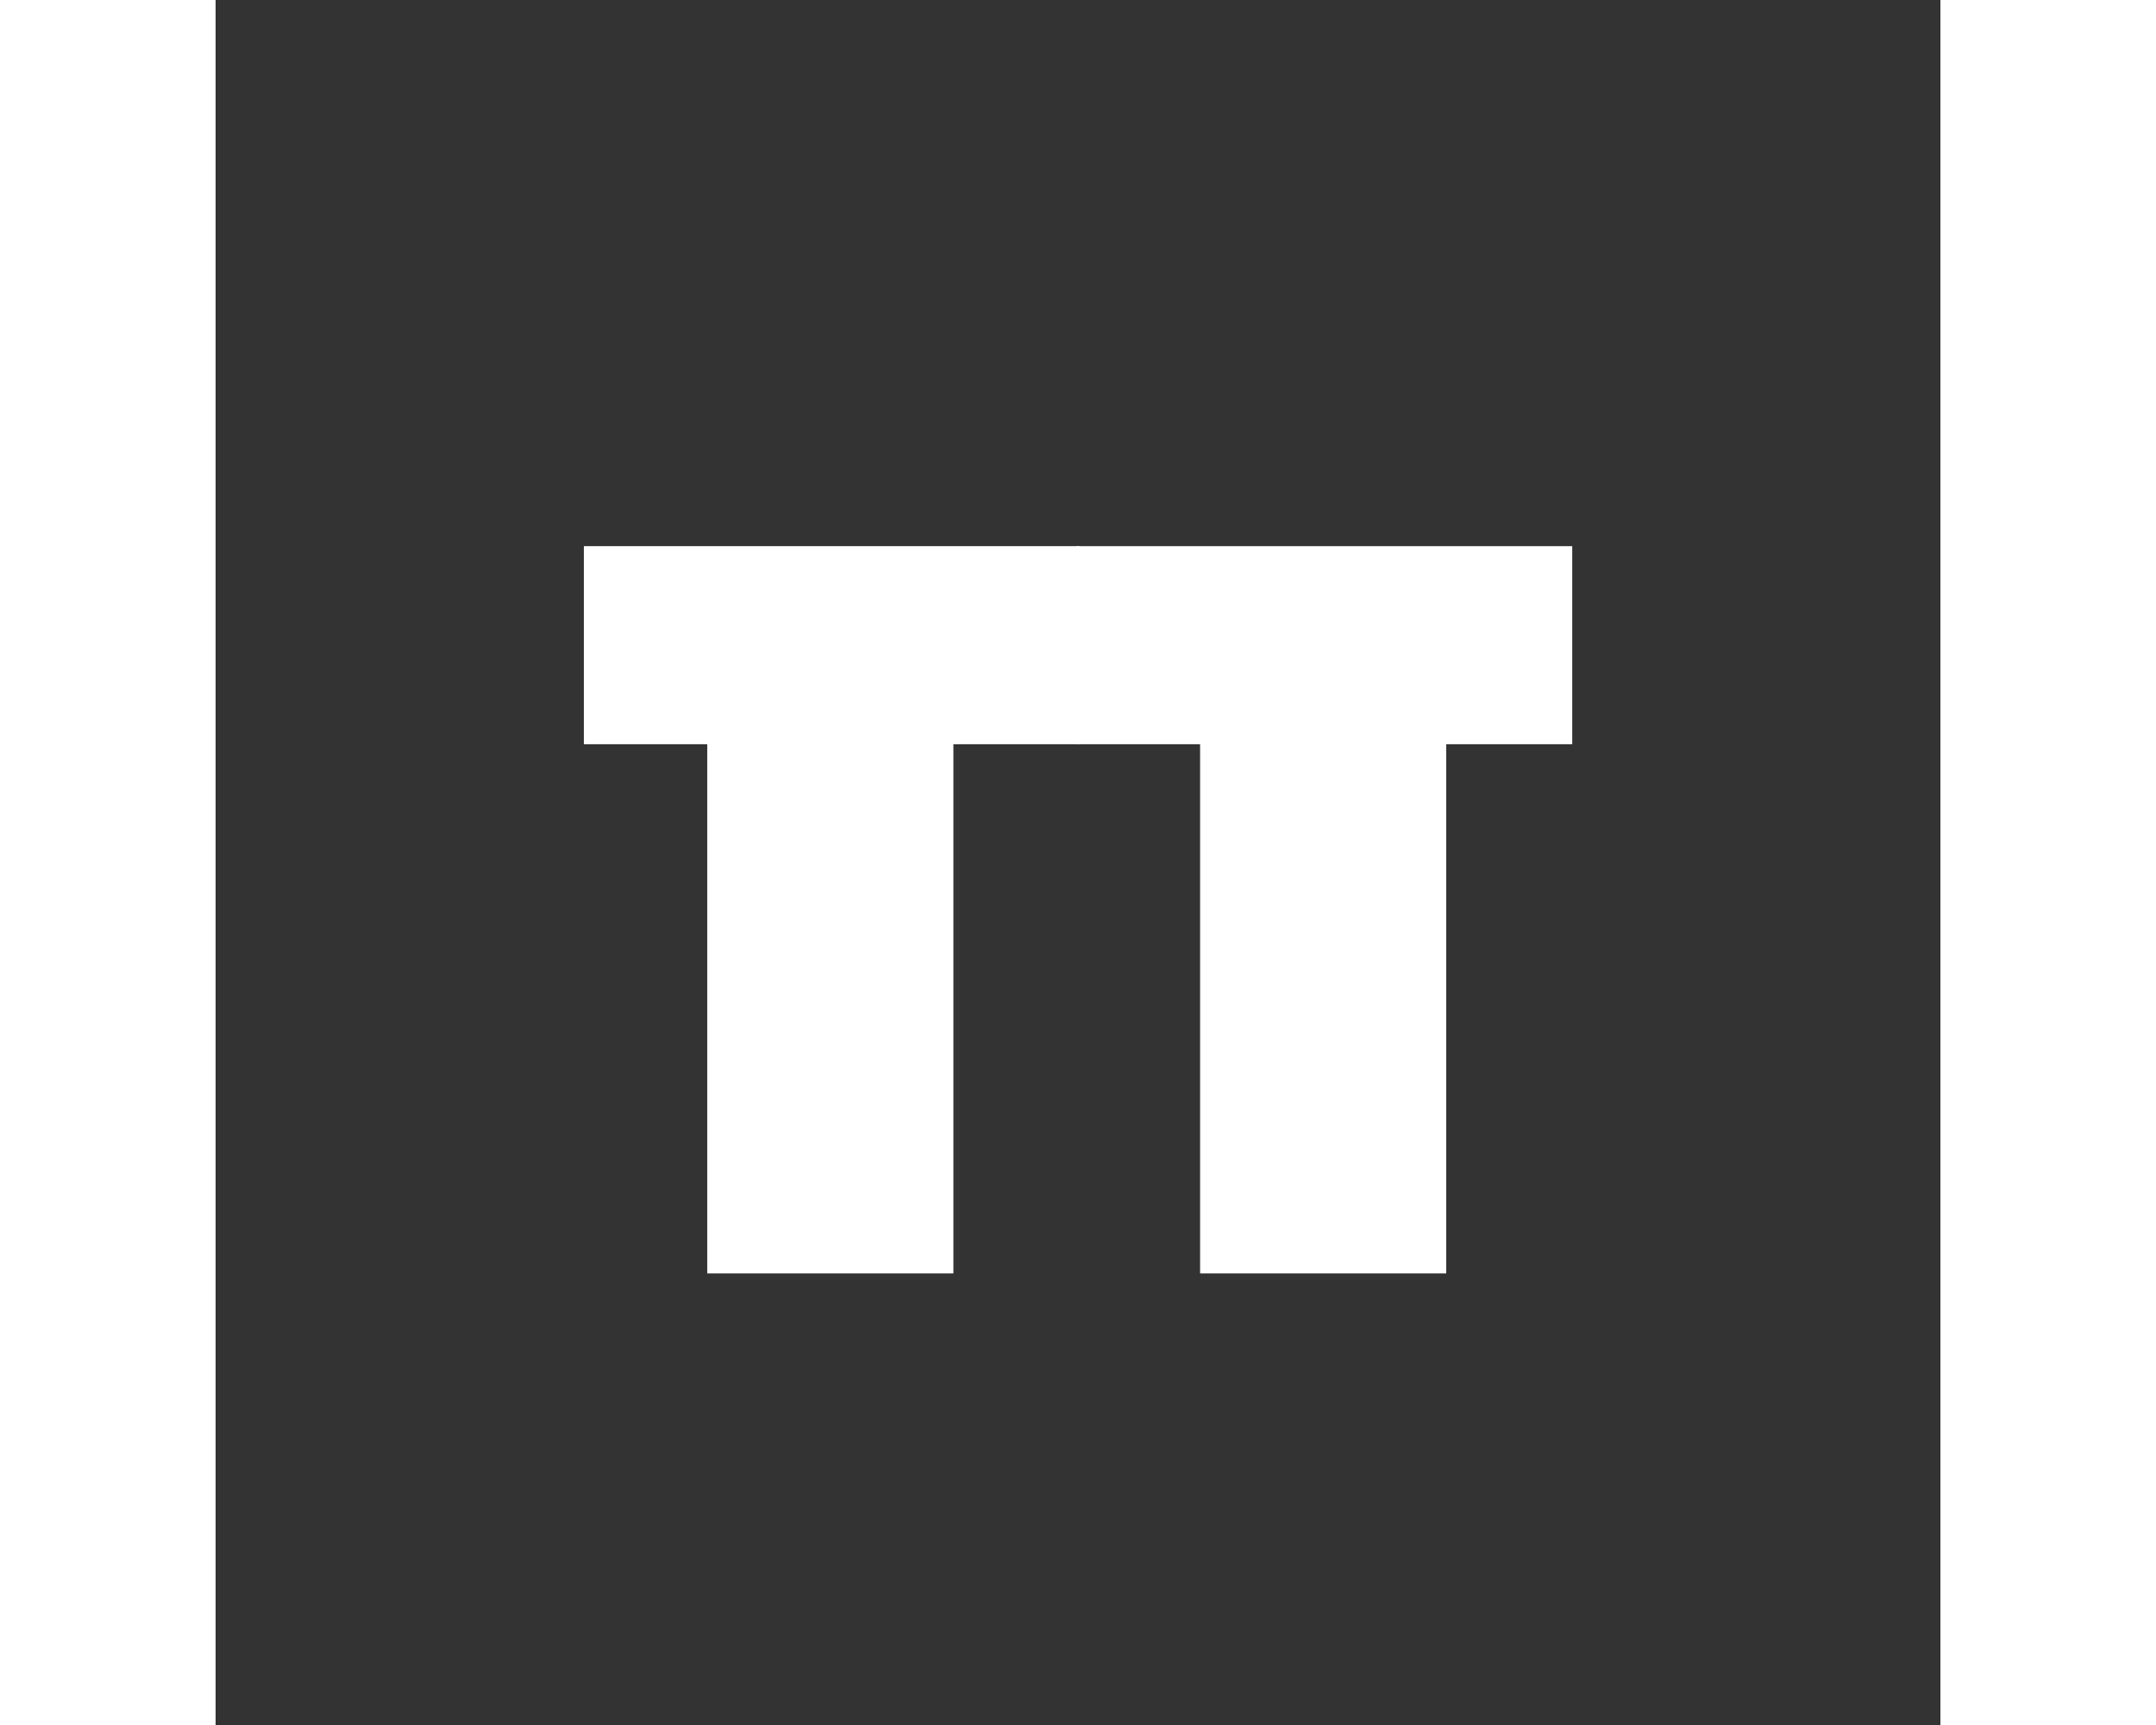
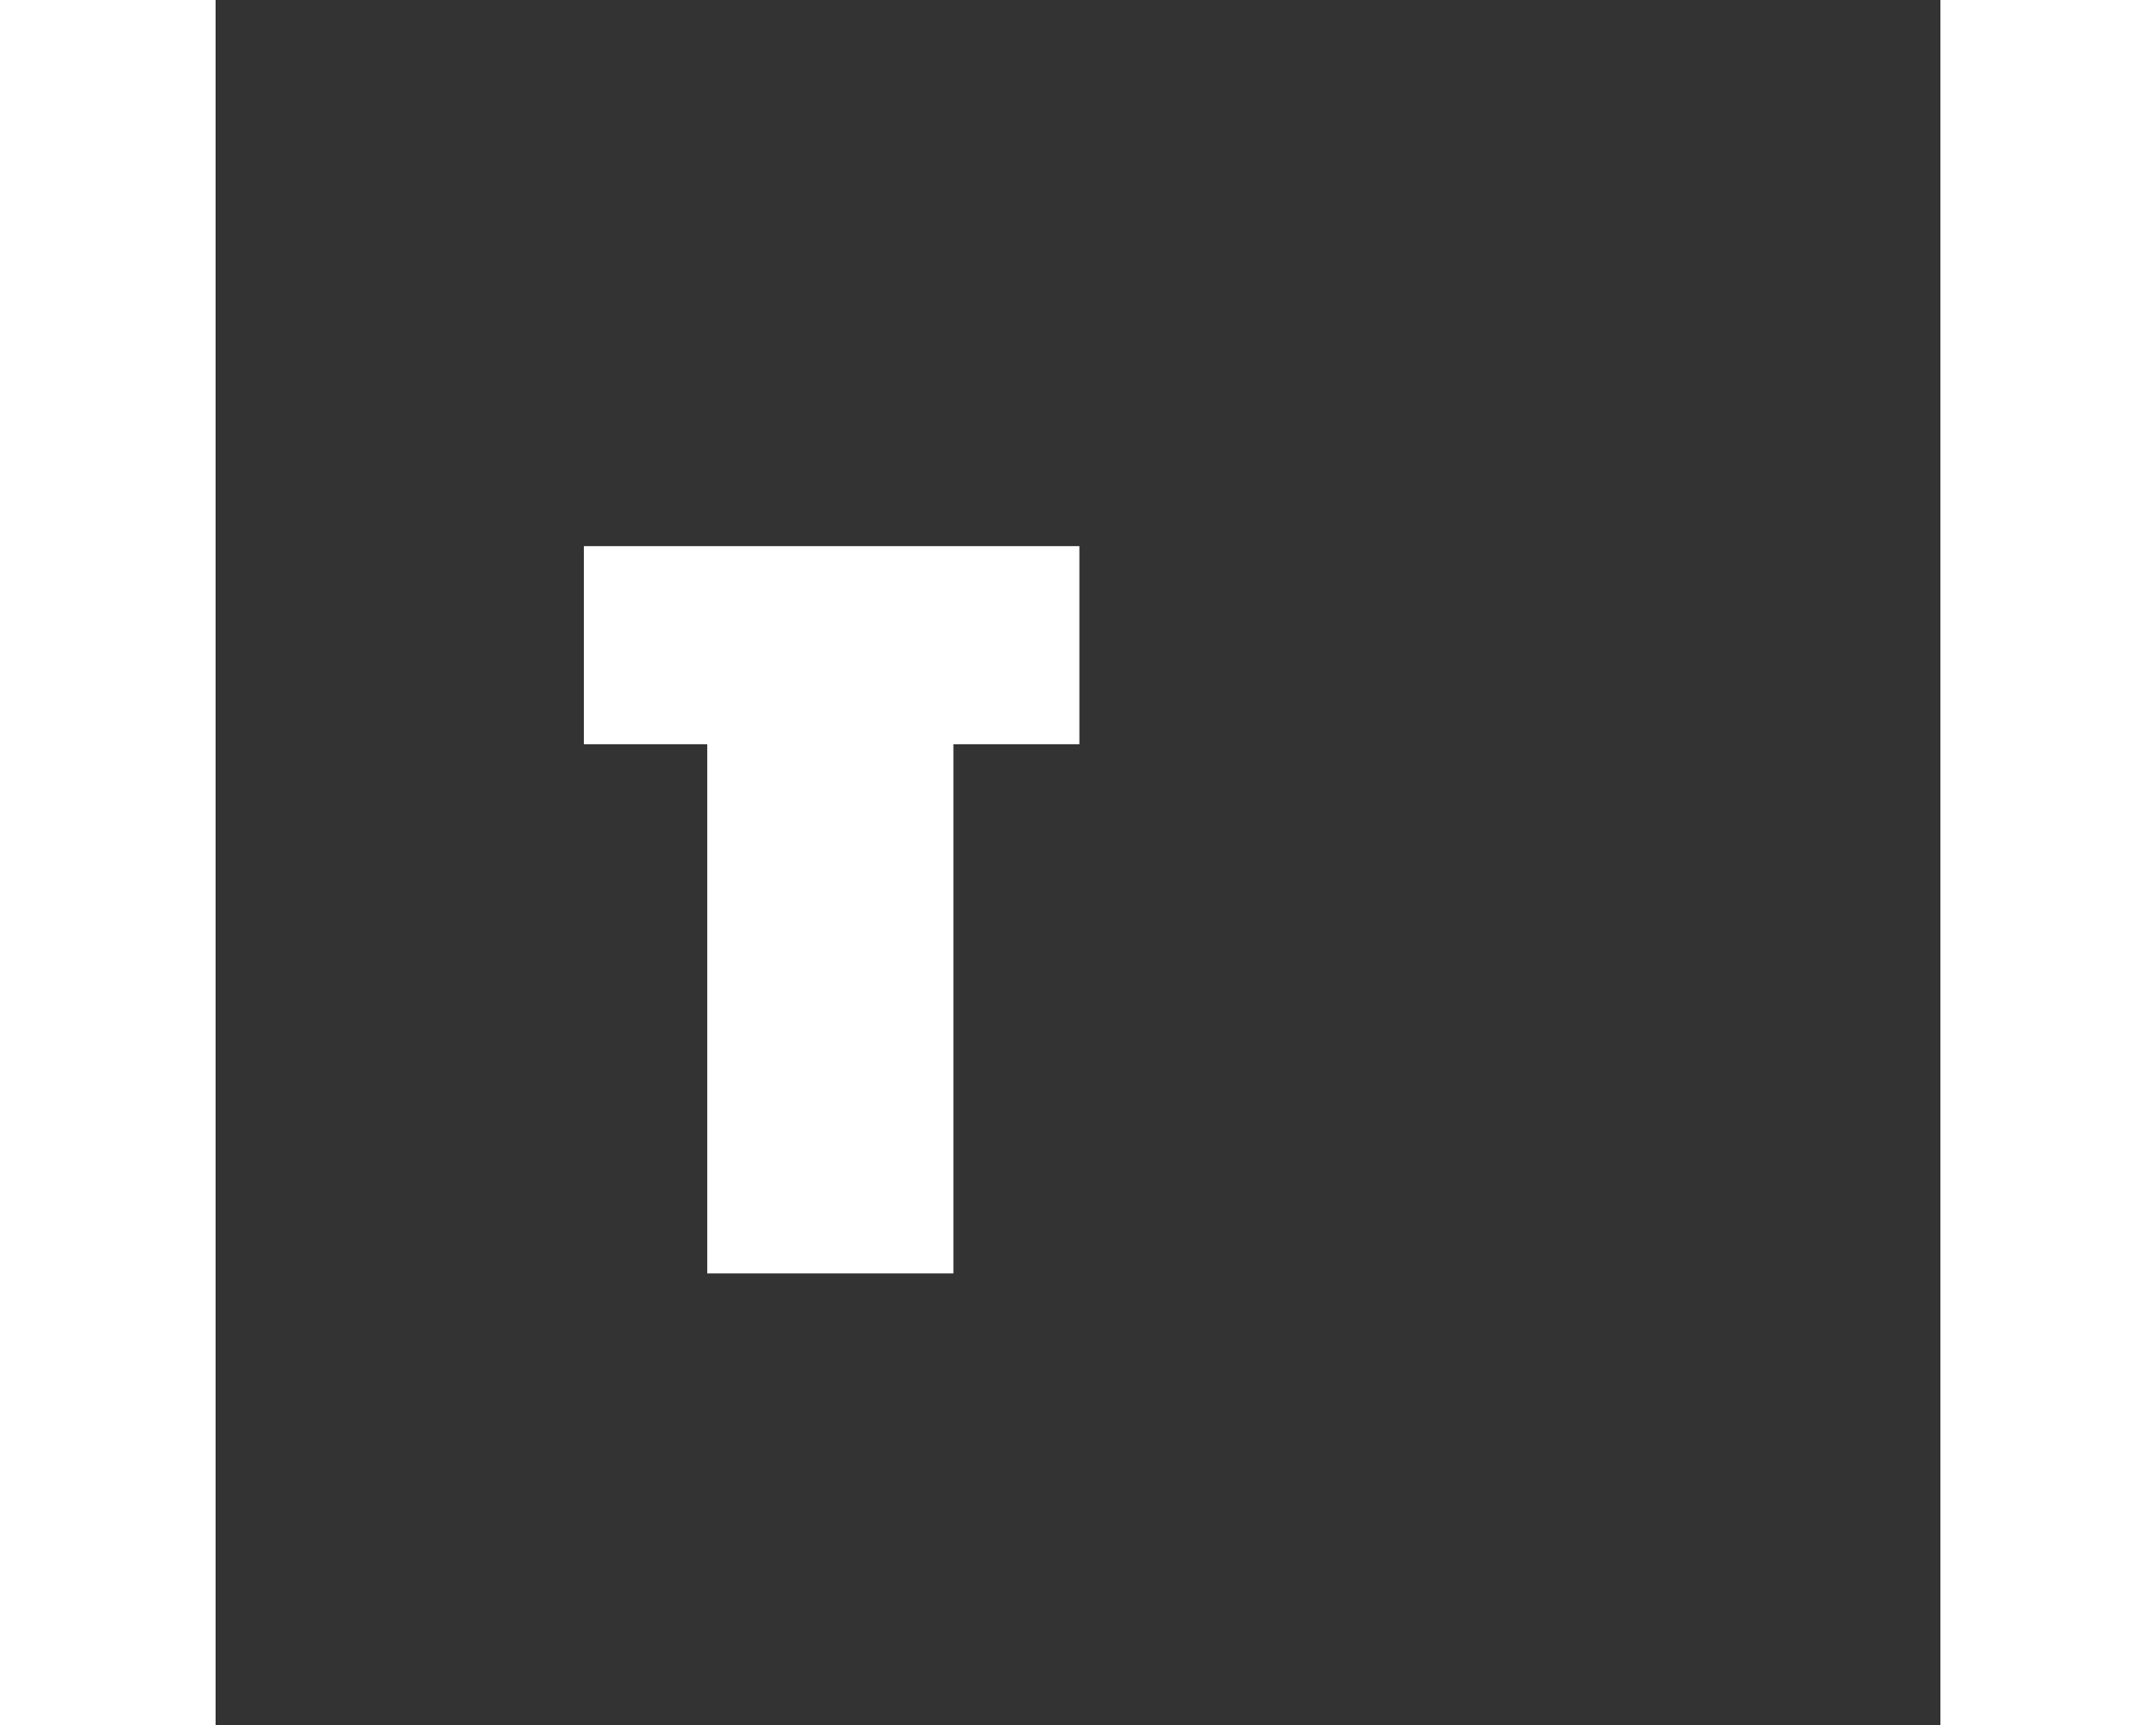
<svg xmlns="http://www.w3.org/2000/svg" xml:space="preserve" id="Layer_1" width="100" height="80" viewBox="0 0 4000 4000" style="transform: none;">
  <rect x="0" y="0" width="4000" height="4000" fill="#333333" stroke="none" />
  <style>.st0{fill:#fff}</style>
  <path d="M2003.22 1725.74h-292.2V2952.8h-570.81V1725.74H854.05v-459.29h1149.17v459.29z" class="st0" />
-   <path d="M3146.17 1725.74h-292.21V2952.8h-570.81V1725.74H1997v-459.29h1149.17v459.29z" class="st0" />
</svg>